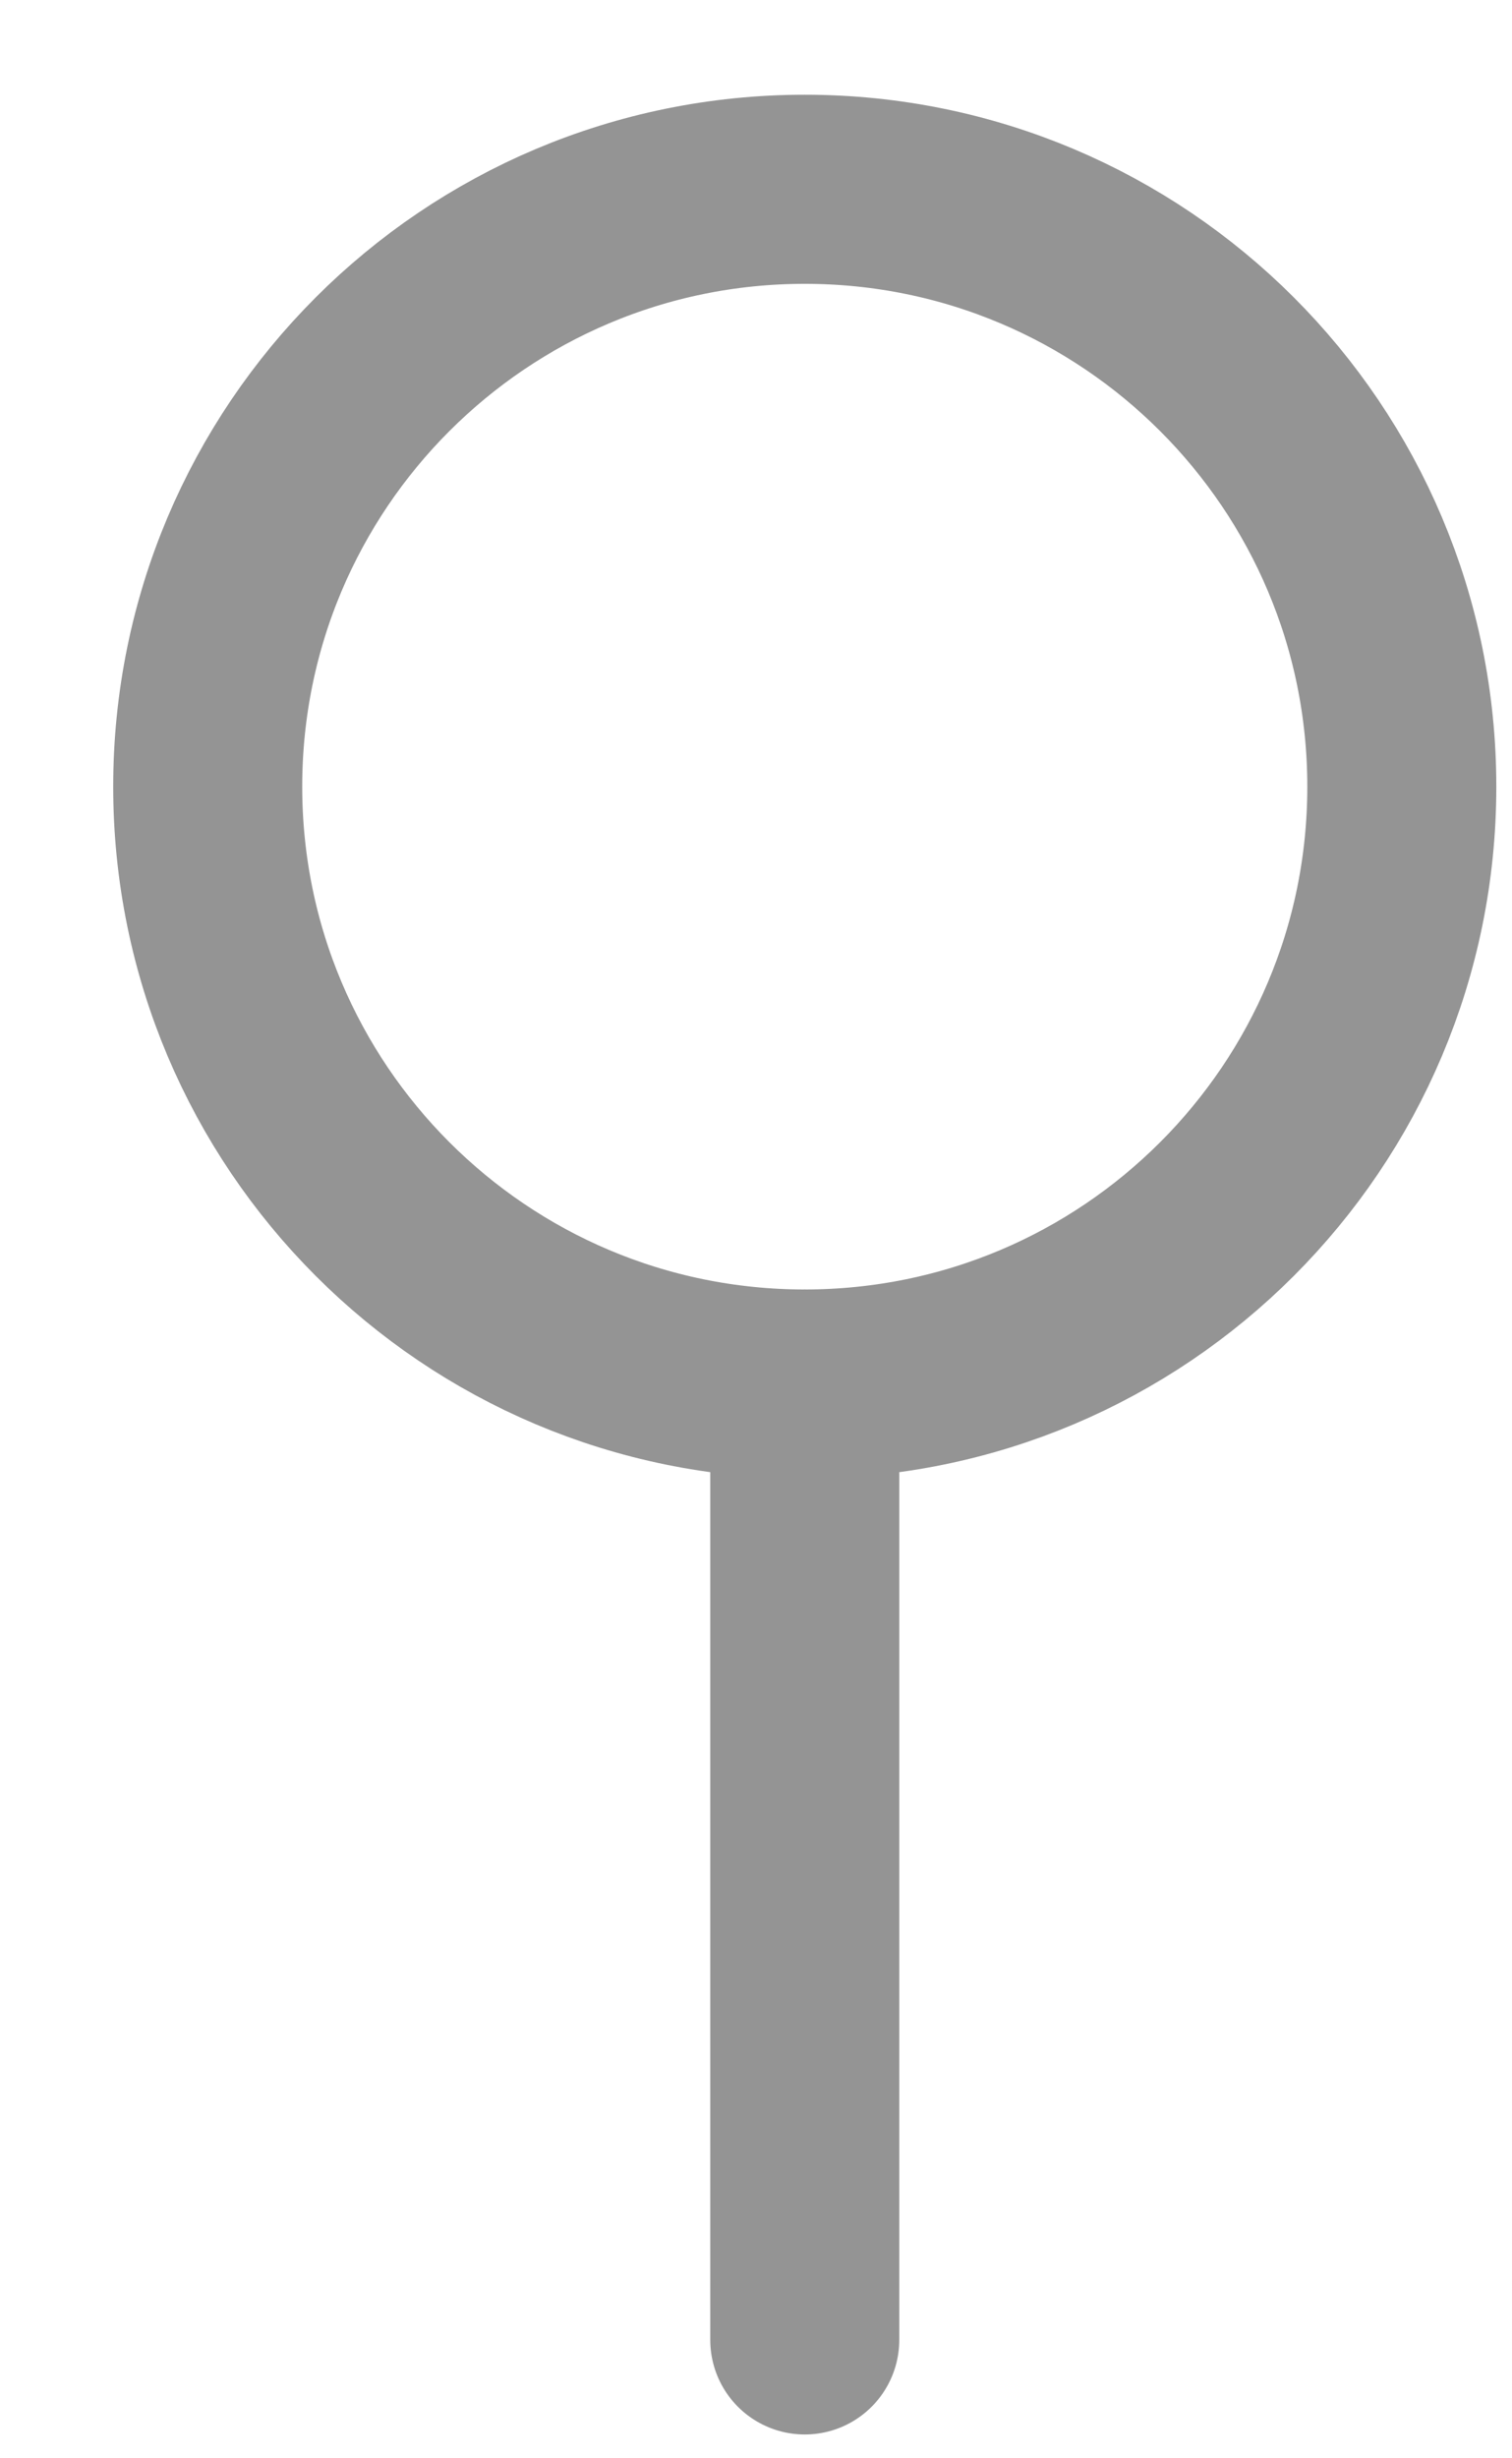
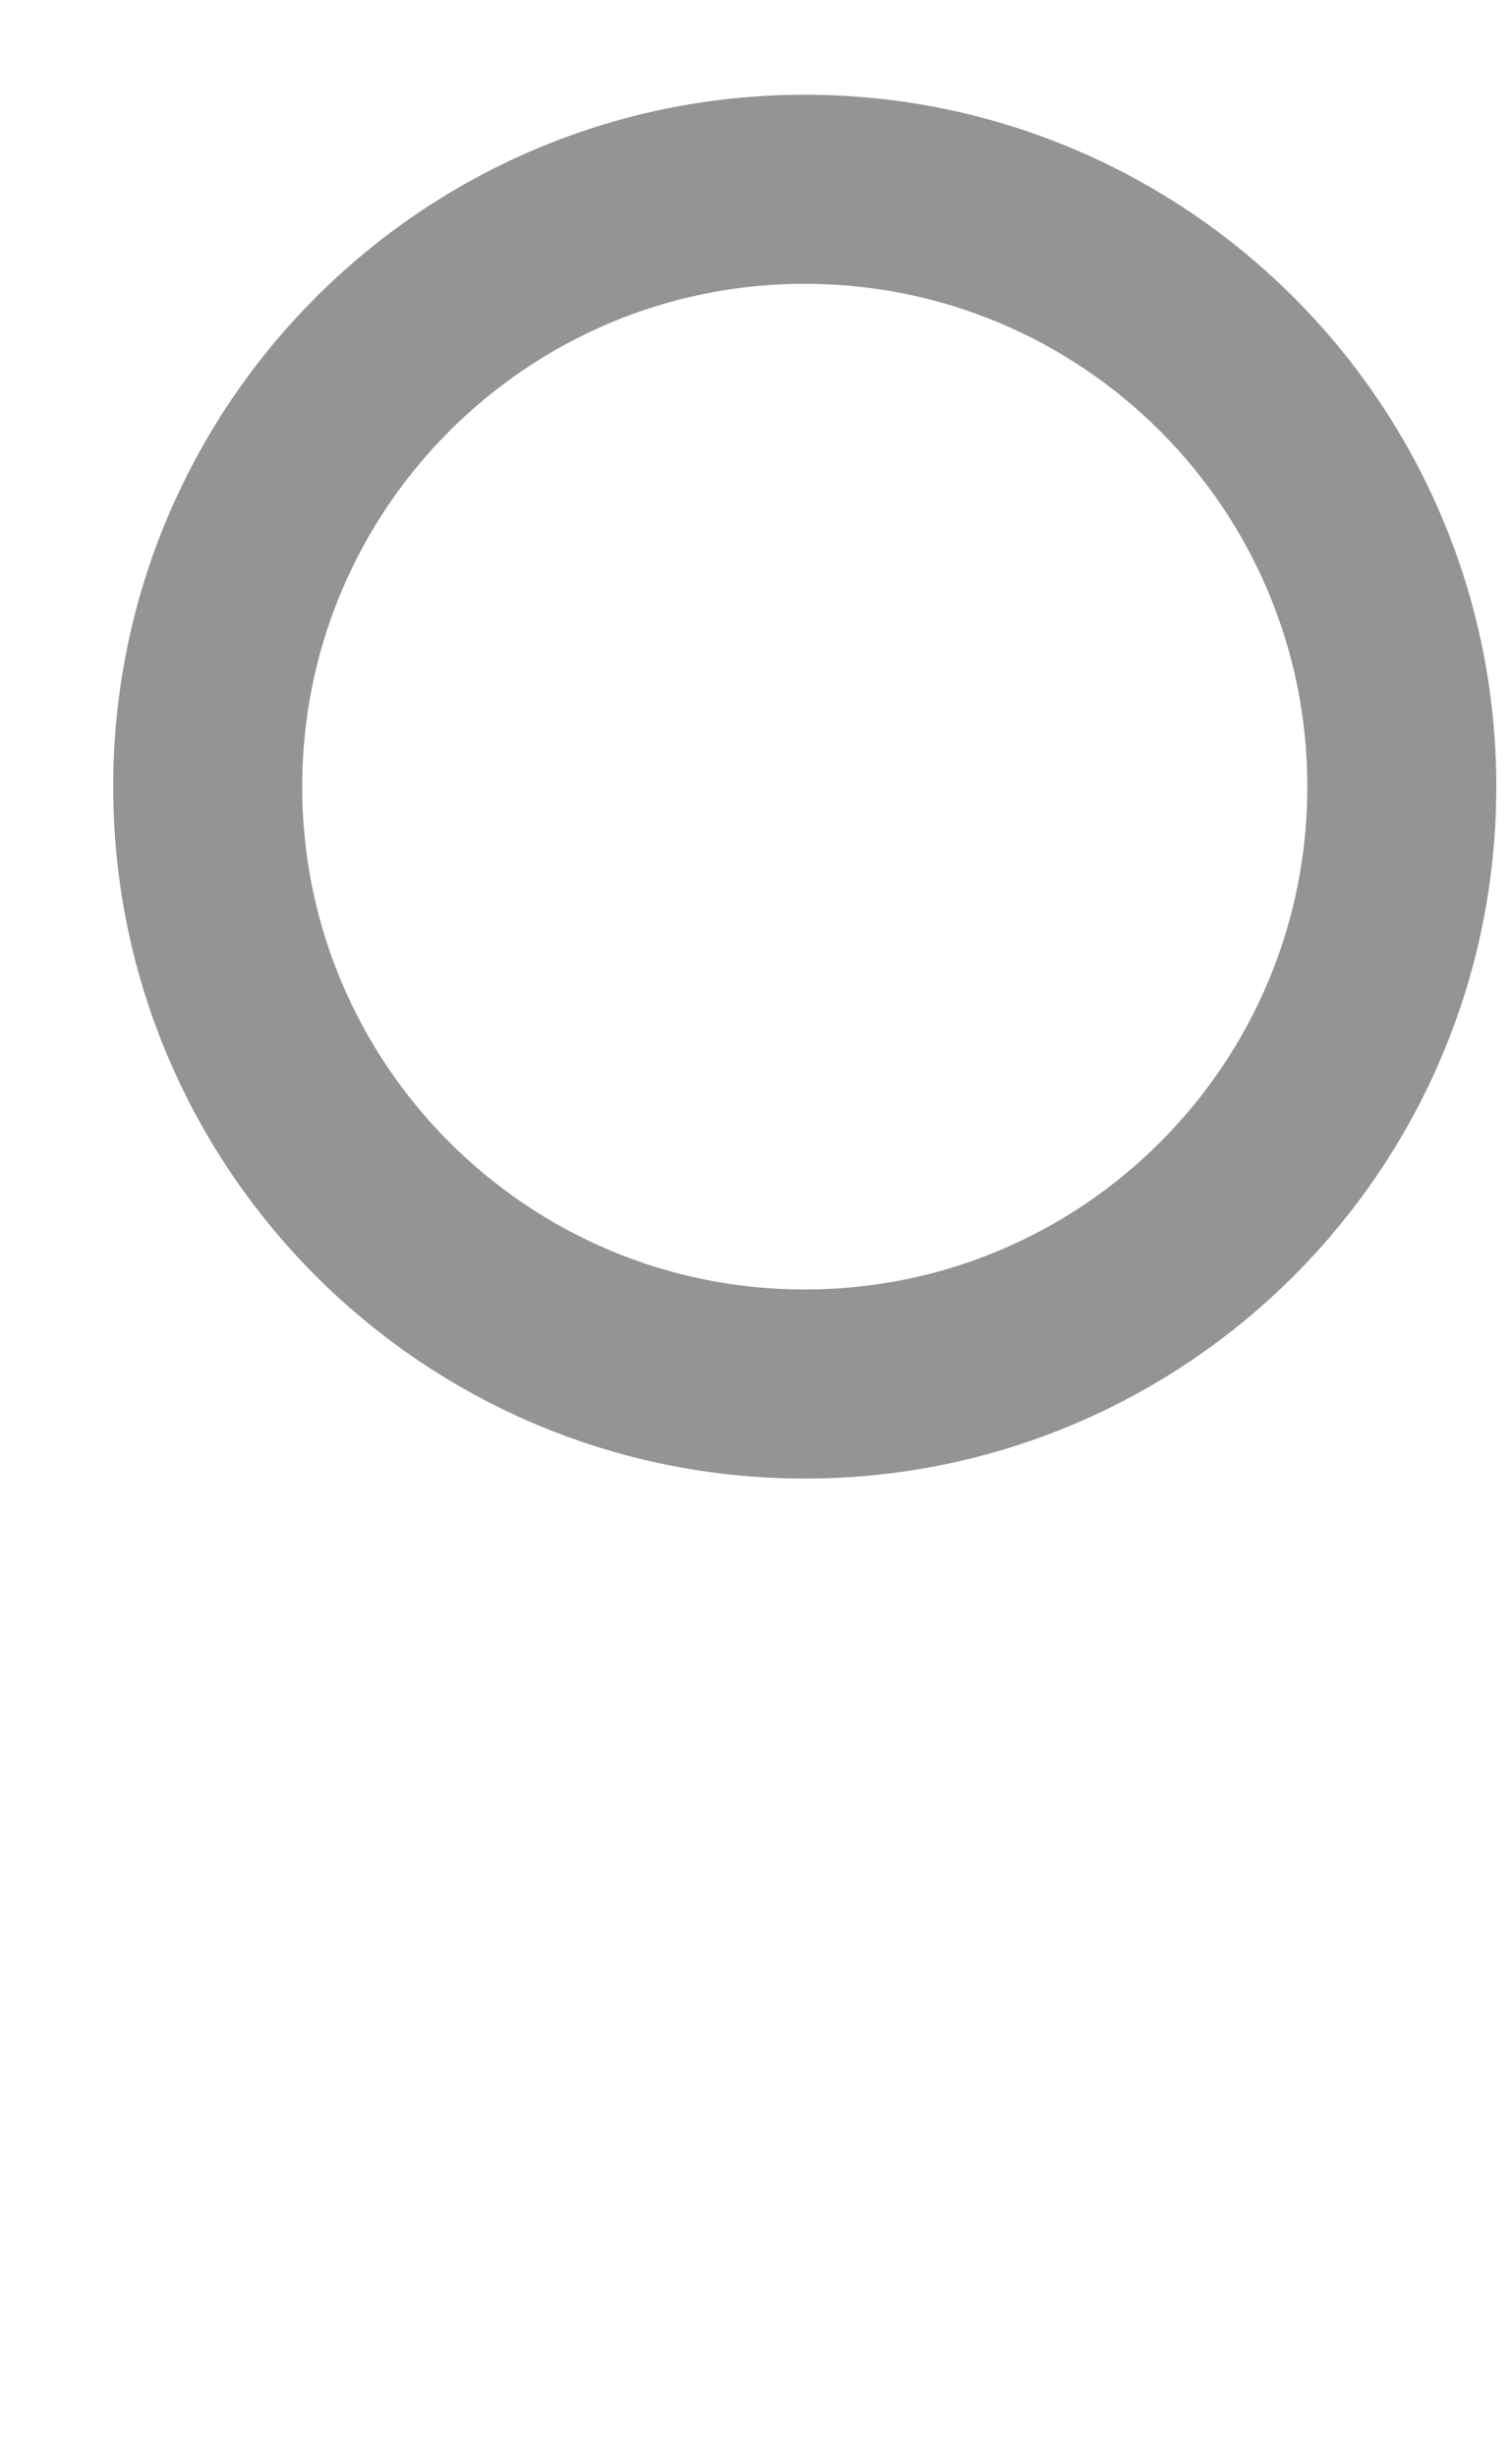
<svg xmlns="http://www.w3.org/2000/svg" width="8" height="13" viewBox="0 0 8 13" fill="none">
-   <path d="M4.258 7.319V12.374" stroke="#949494" stroke-linecap="round" stroke-linejoin="round" />
  <path d="M4.258 7.319C6.003 7.319 7.417 5.905 7.417 4.16C7.417 2.415 6.003 1.001 4.258 1.001C2.513 1.001 1.099 2.415 1.099 4.16C1.099 5.905 2.513 7.319 4.258 7.319Z" stroke="#949494" stroke-linecap="round" stroke-linejoin="round" />
</svg>